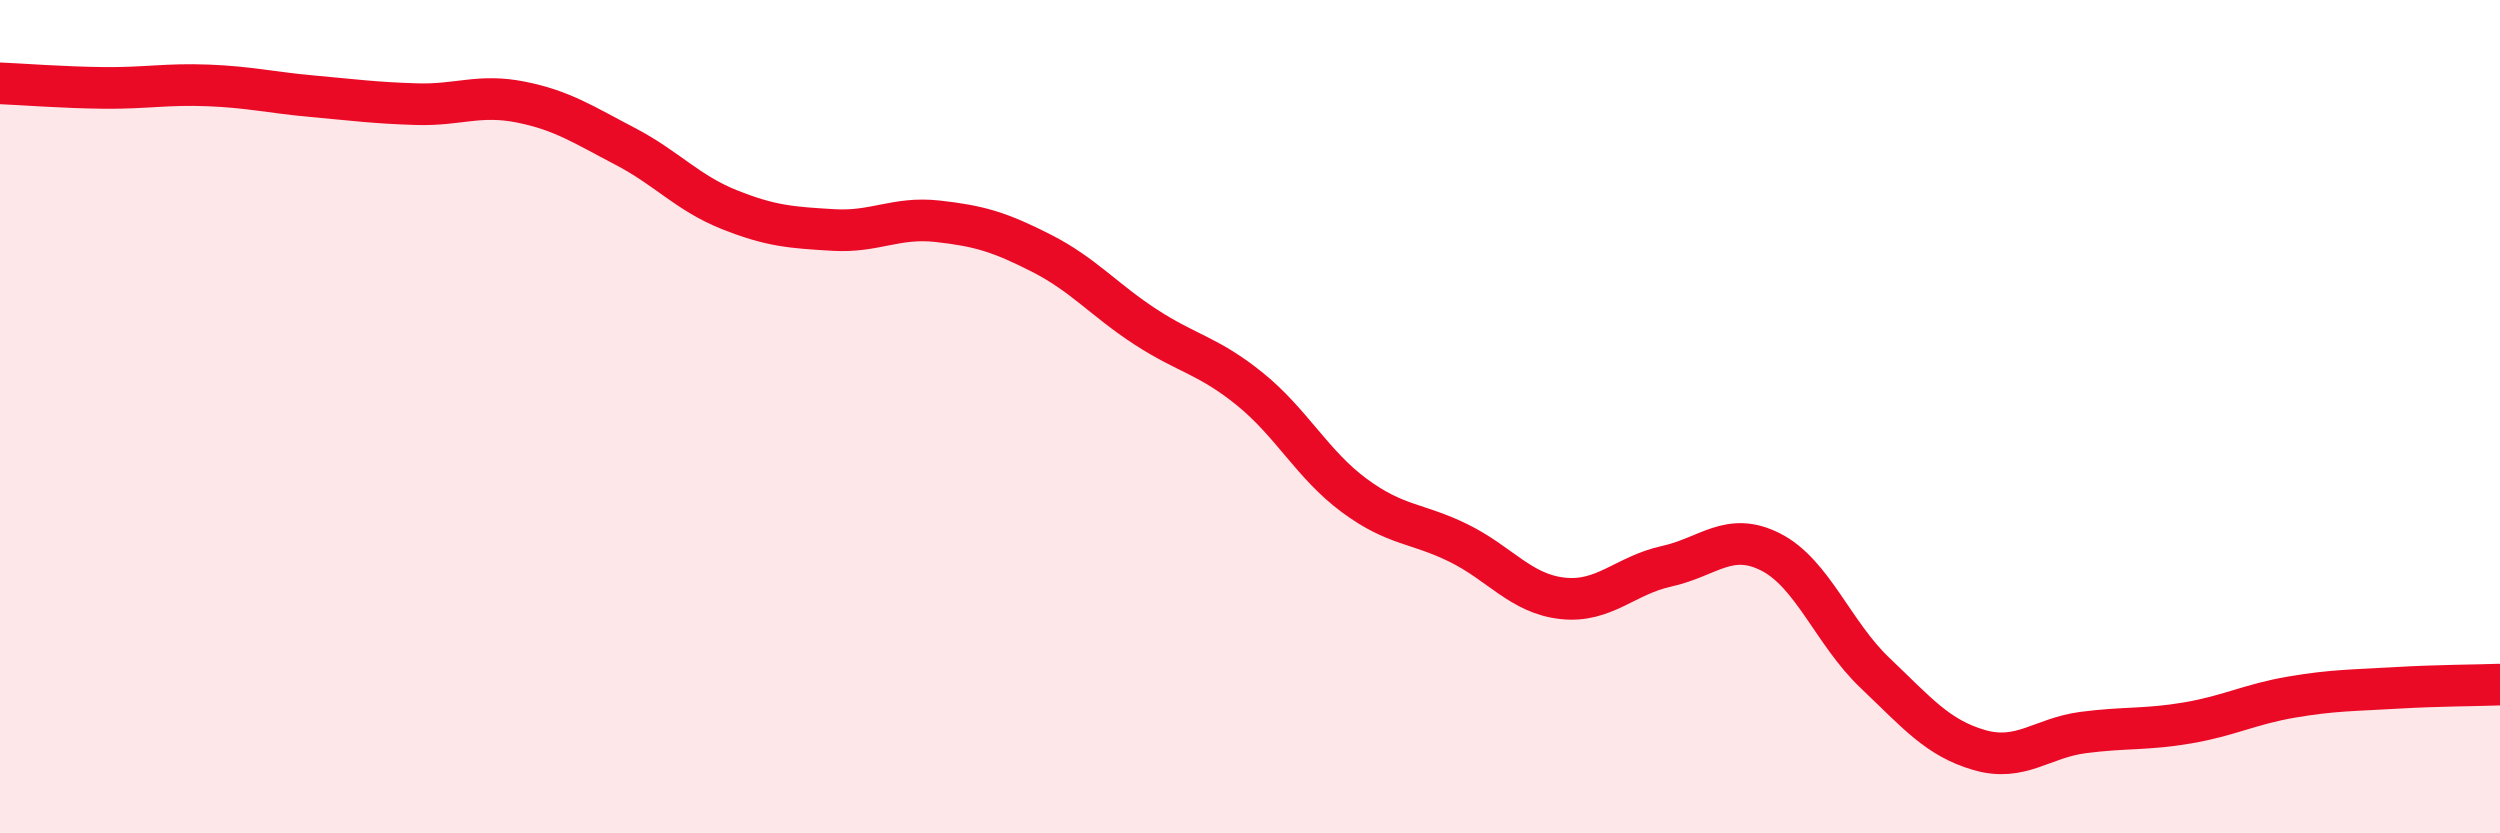
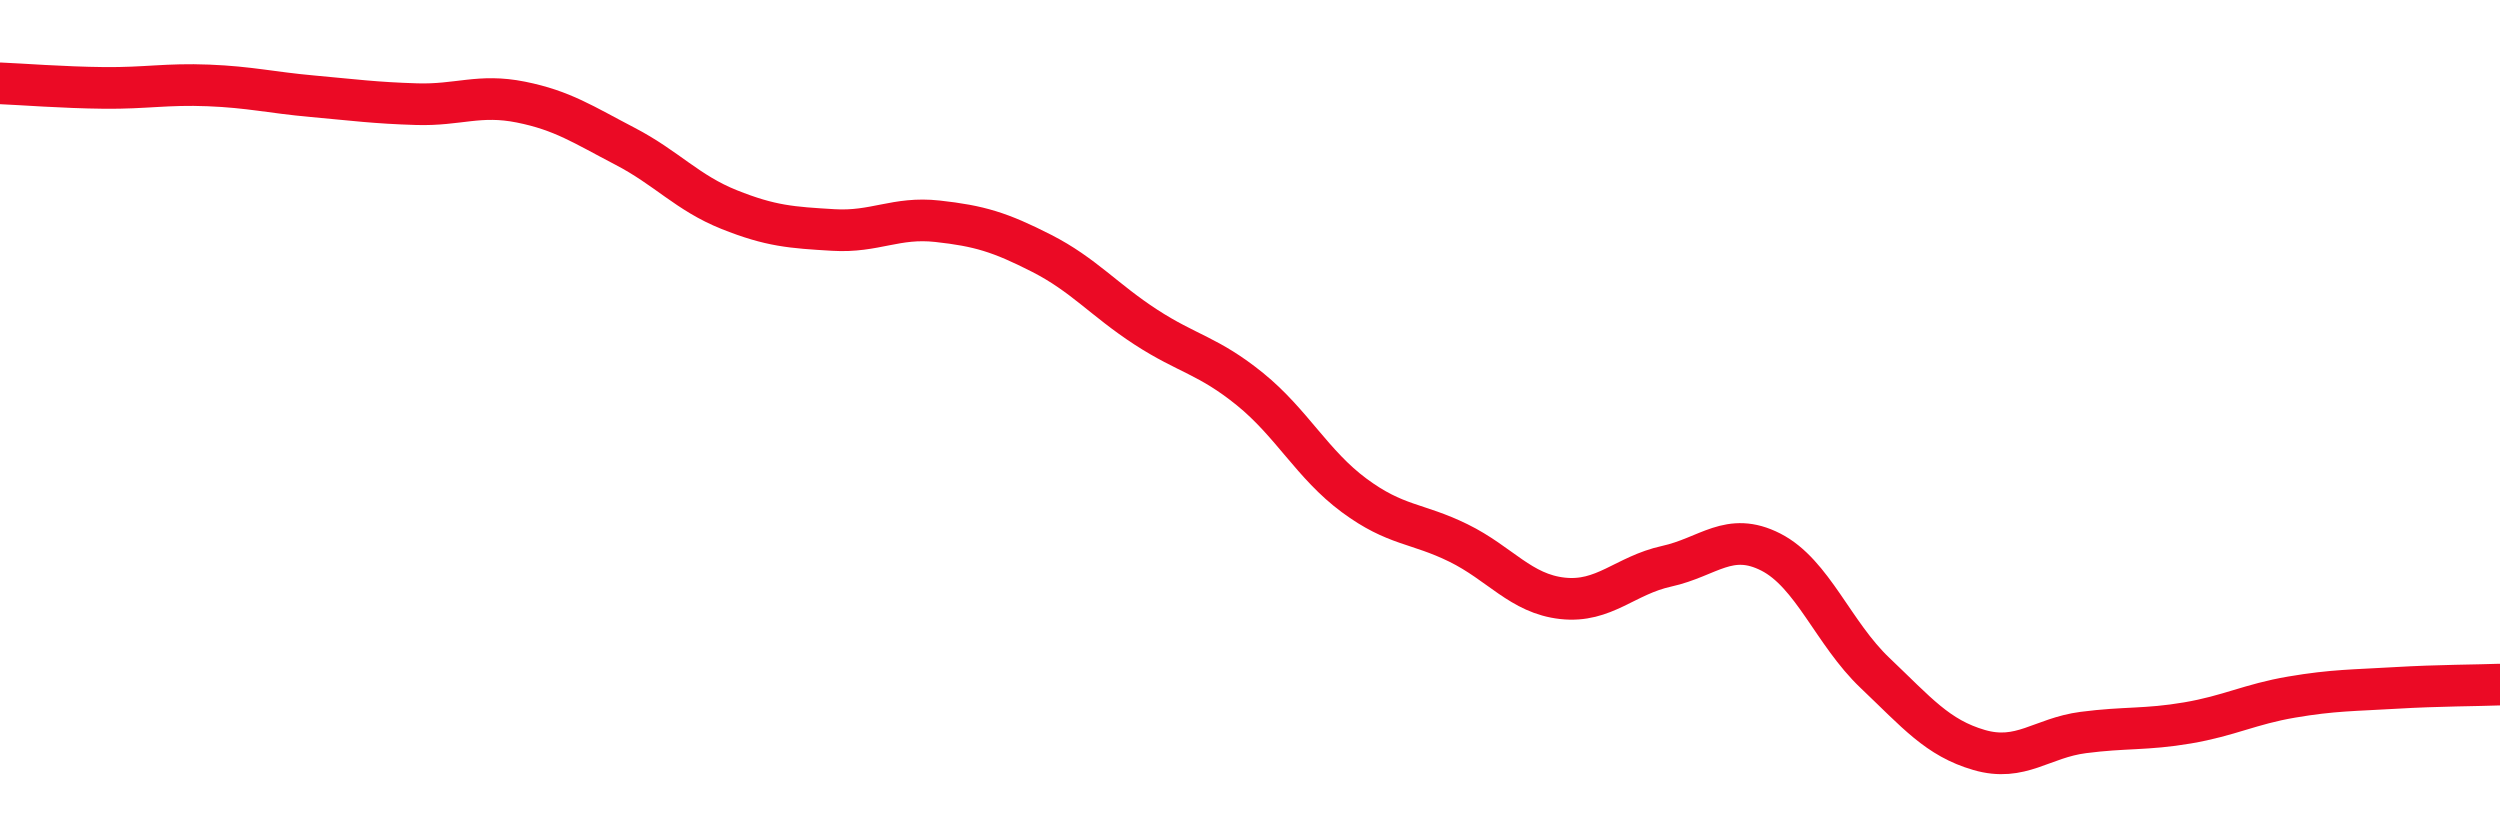
<svg xmlns="http://www.w3.org/2000/svg" width="60" height="20" viewBox="0 0 60 20">
-   <path d="M 0,2 C 0.5,2.02 1.5,2.1 2.5,2.11 C 3.5,2.12 4,2.01 5,2.05 C 6,2.09 6.5,2.22 7.5,2.31 C 8.5,2.4 9,2.47 10,2.5 C 11,2.53 11.5,2.25 12.5,2.45 C 13.5,2.65 14,2.99 15,3.51 C 16,4.03 16.5,4.63 17.5,5.03 C 18.5,5.43 19,5.46 20,5.52 C 21,5.58 21.5,5.2 22.5,5.31 C 23.5,5.42 24,5.57 25,6.08 C 26,6.59 26.5,7.2 27.5,7.85 C 28.5,8.5 29,8.53 30,9.34 C 31,10.15 31.5,11.15 32.5,11.89 C 33.5,12.63 34,12.54 35,13.03 C 36,13.52 36.5,14.25 37.5,14.36 C 38.5,14.47 39,13.81 40,13.59 C 41,13.37 41.5,12.74 42.5,13.25 C 43.5,13.76 44,15.2 45,16.15 C 46,17.1 46.5,17.71 47.5,18 C 48.5,18.29 49,17.71 50,17.58 C 51,17.45 51.5,17.52 52.5,17.35 C 53.5,17.18 54,16.9 55,16.73 C 56,16.56 56.5,16.57 57.5,16.51 C 58.5,16.45 59.5,16.45 60,16.43L60 20L0 20Z" fill="#EB0A25" opacity="0.1" stroke-linecap="round" stroke-linejoin="round" />
  <path d="M 0,2 C 0.5,2.02 1.5,2.1 2.5,2.11 C 3.5,2.12 4,2.01 5,2.05 C 6,2.09 6.5,2.22 7.5,2.31 C 8.5,2.4 9,2.47 10,2.5 C 11,2.53 11.5,2.25 12.5,2.45 C 13.5,2.65 14,2.99 15,3.51 C 16,4.03 16.5,4.63 17.5,5.03 C 18.5,5.43 19,5.46 20,5.52 C 21,5.58 21.5,5.2 22.5,5.31 C 23.5,5.42 24,5.57 25,6.08 C 26,6.59 26.5,7.2 27.5,7.85 C 28.5,8.5 29,8.53 30,9.34 C 31,10.15 31.5,11.15 32.5,11.89 C 33.5,12.63 34,12.54 35,13.03 C 36,13.52 36.5,14.25 37.5,14.36 C 38.5,14.47 39,13.81 40,13.59 C 41,13.37 41.5,12.74 42.5,13.25 C 43.5,13.76 44,15.2 45,16.15 C 46,17.1 46.5,17.71 47.5,18 C 48.5,18.29 49,17.71 50,17.58 C 51,17.45 51.5,17.52 52.5,17.35 C 53.5,17.18 54,16.9 55,16.73 C 56,16.56 56.5,16.57 57.5,16.51 C 58.5,16.45 59.5,16.45 60,16.43" stroke="#EB0A25" stroke-width="1" fill="none" stroke-linecap="round" stroke-linejoin="round" />
</svg>